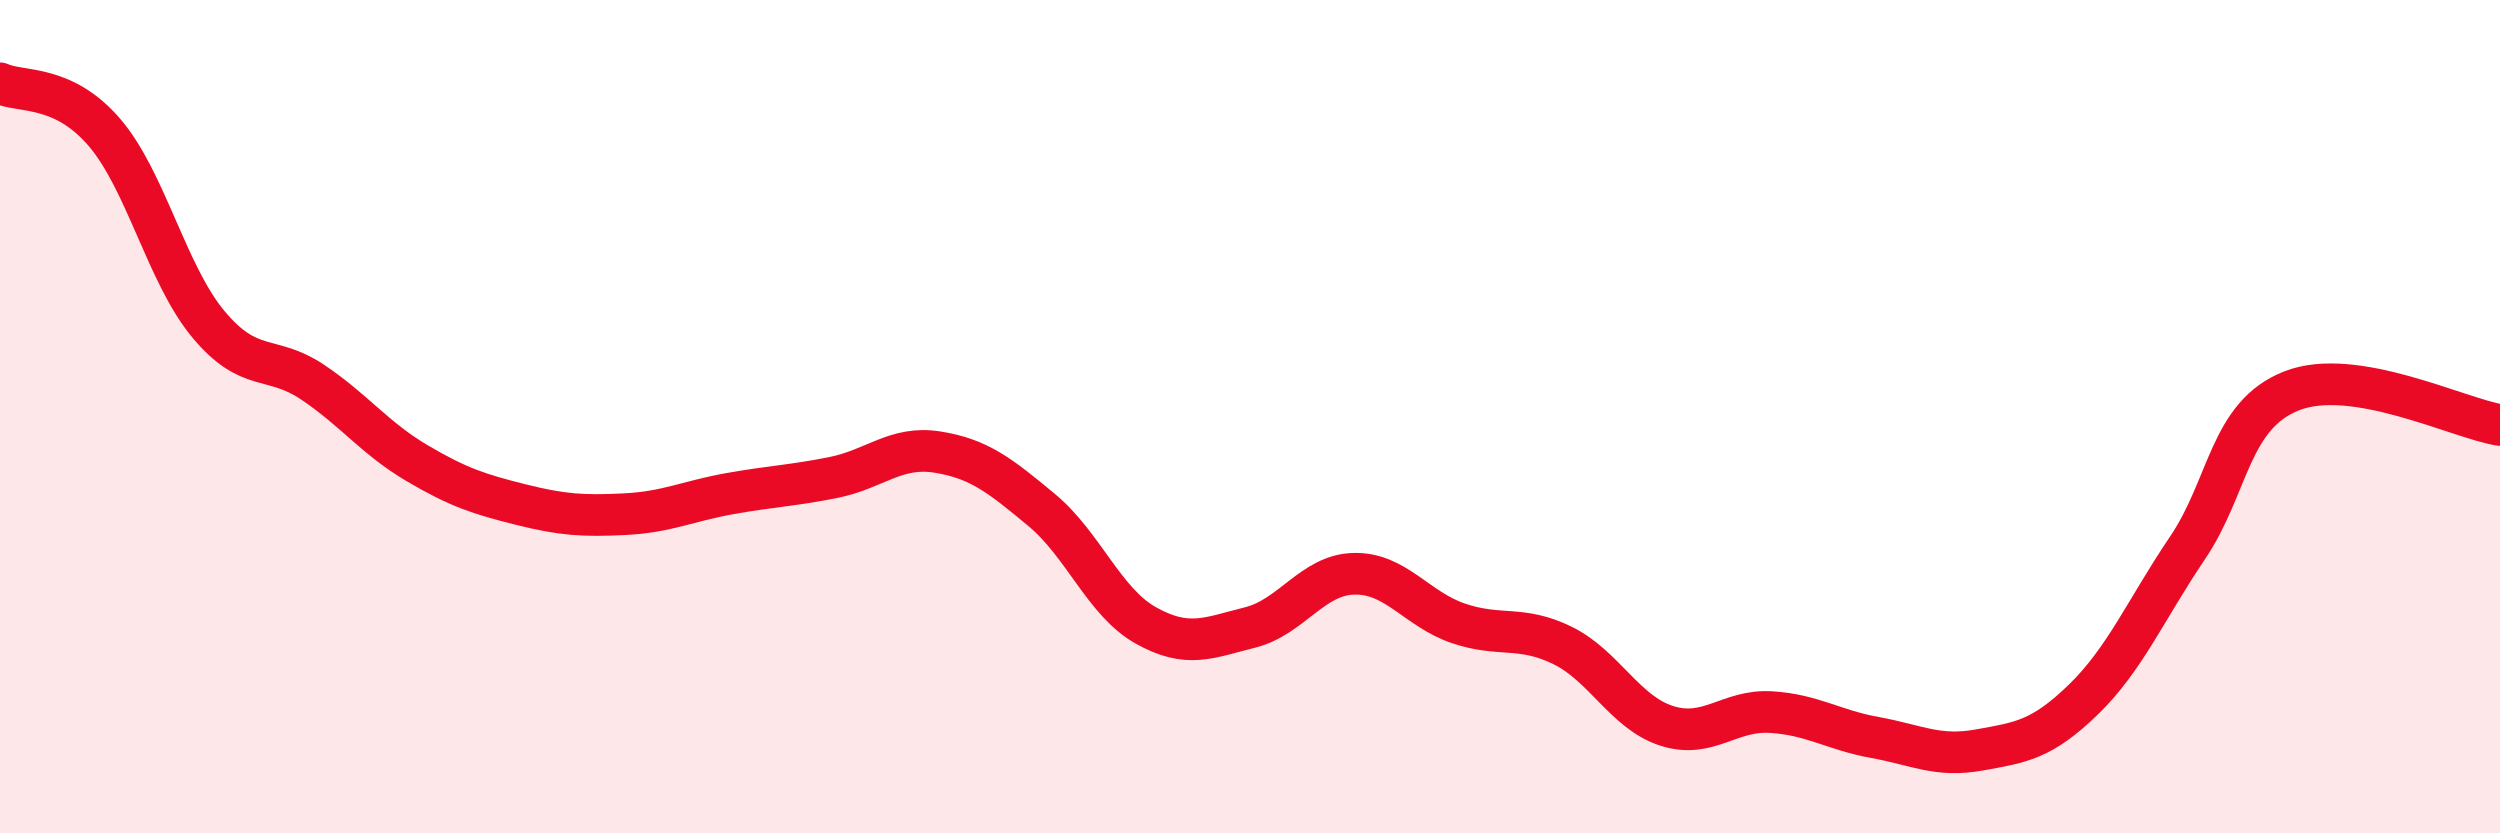
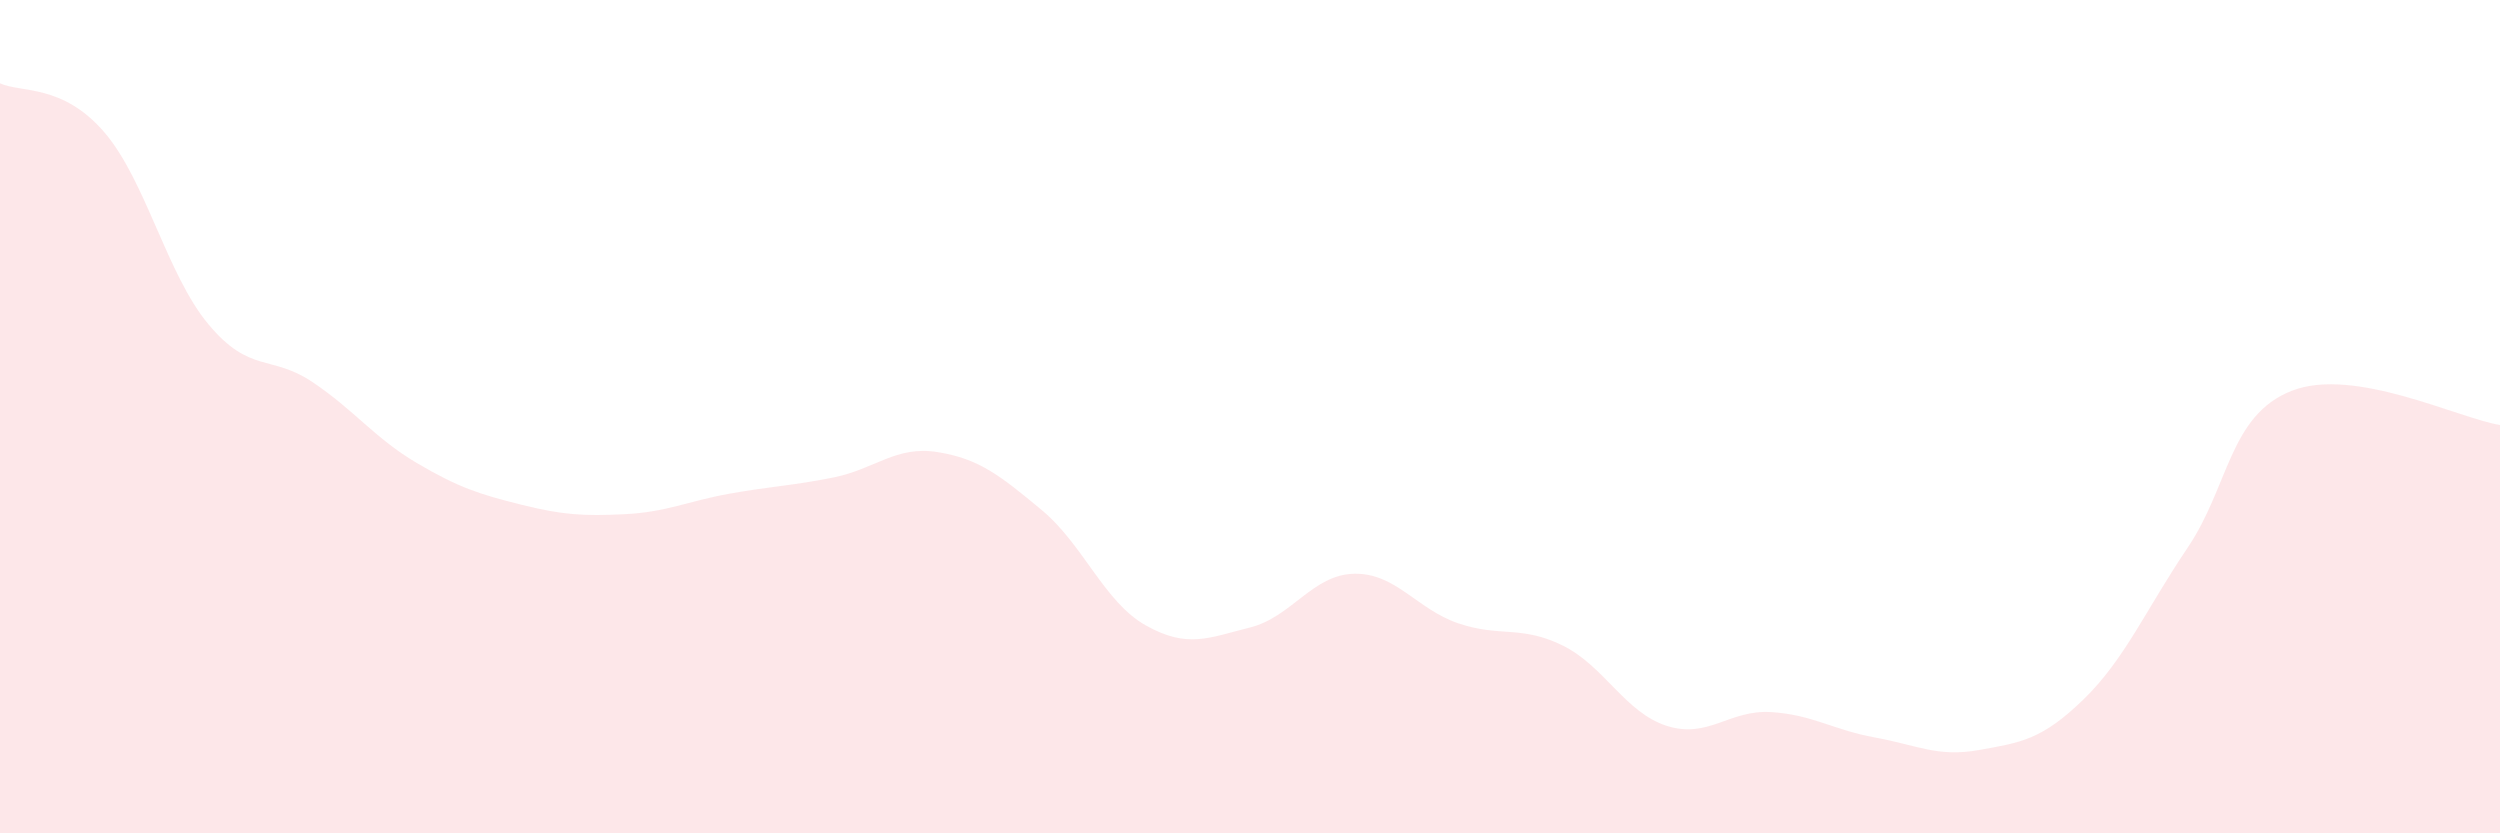
<svg xmlns="http://www.w3.org/2000/svg" width="60" height="20" viewBox="0 0 60 20">
  <path d="M 0,2 C 0.5,2.23 1.5,2.01 2.5,3.17 C 3.5,4.33 4,6.58 5,7.78 C 6,8.98 6.5,8.5 7.5,9.17 C 8.5,9.84 9,10.52 10,11.11 C 11,11.7 11.5,11.86 12.5,12.11 C 13.5,12.36 14,12.39 15,12.34 C 16,12.29 16.5,12.03 17.5,11.85 C 18.5,11.67 19,11.66 20,11.46 C 21,11.26 21.5,10.69 22.5,10.85 C 23.5,11.01 24,11.41 25,12.24 C 26,13.07 26.5,14.45 27.5,15.01 C 28.5,15.57 29,15.31 30,15.06 C 31,14.81 31.5,13.79 32.5,13.77 C 33.5,13.75 34,14.62 35,14.96 C 36,15.3 36.5,15 37.5,15.49 C 38.5,15.98 39,17.1 40,17.42 C 41,17.74 41.5,17.03 42.5,17.09 C 43.5,17.15 44,17.52 45,17.7 C 46,17.88 46.5,18.18 47.5,18 C 48.5,17.82 49,17.76 50,16.79 C 51,15.82 51.5,14.63 52.5,13.15 C 53.5,11.67 53.5,9.97 55,9.38 C 56.5,8.79 59,10.04 60,10.2L60 20L0 20Z" fill="#EB0A25" opacity="0.1" stroke-linecap="round" stroke-linejoin="round" />
-   <path d="M 0,2 C 0.5,2.23 1.5,2.01 2.5,3.17 C 3.5,4.33 4,6.58 5,7.78 C 6,8.98 6.5,8.5 7.5,9.17 C 8.5,9.84 9,10.52 10,11.11 C 11,11.7 11.5,11.86 12.5,12.11 C 13.5,12.36 14,12.39 15,12.34 C 16,12.29 16.5,12.03 17.5,11.85 C 18.5,11.67 19,11.66 20,11.46 C 21,11.26 21.5,10.69 22.5,10.85 C 23.5,11.01 24,11.41 25,12.24 C 26,13.07 26.5,14.45 27.5,15.01 C 28.5,15.57 29,15.31 30,15.06 C 31,14.81 31.5,13.79 32.5,13.77 C 33.5,13.75 34,14.62 35,14.96 C 36,15.3 36.5,15 37.5,15.49 C 38.5,15.98 39,17.1 40,17.42 C 41,17.74 41.5,17.03 42.5,17.09 C 43.5,17.15 44,17.52 45,17.7 C 46,17.88 46.5,18.18 47.5,18 C 48.5,17.82 49,17.76 50,16.79 C 51,15.82 51.5,14.63 52.5,13.15 C 53.5,11.67 53.5,9.97 55,9.38 C 56.5,8.79 59,10.04 60,10.2" stroke="#EB0A25" stroke-width="1" fill="none" stroke-linecap="round" stroke-linejoin="round" />
</svg>